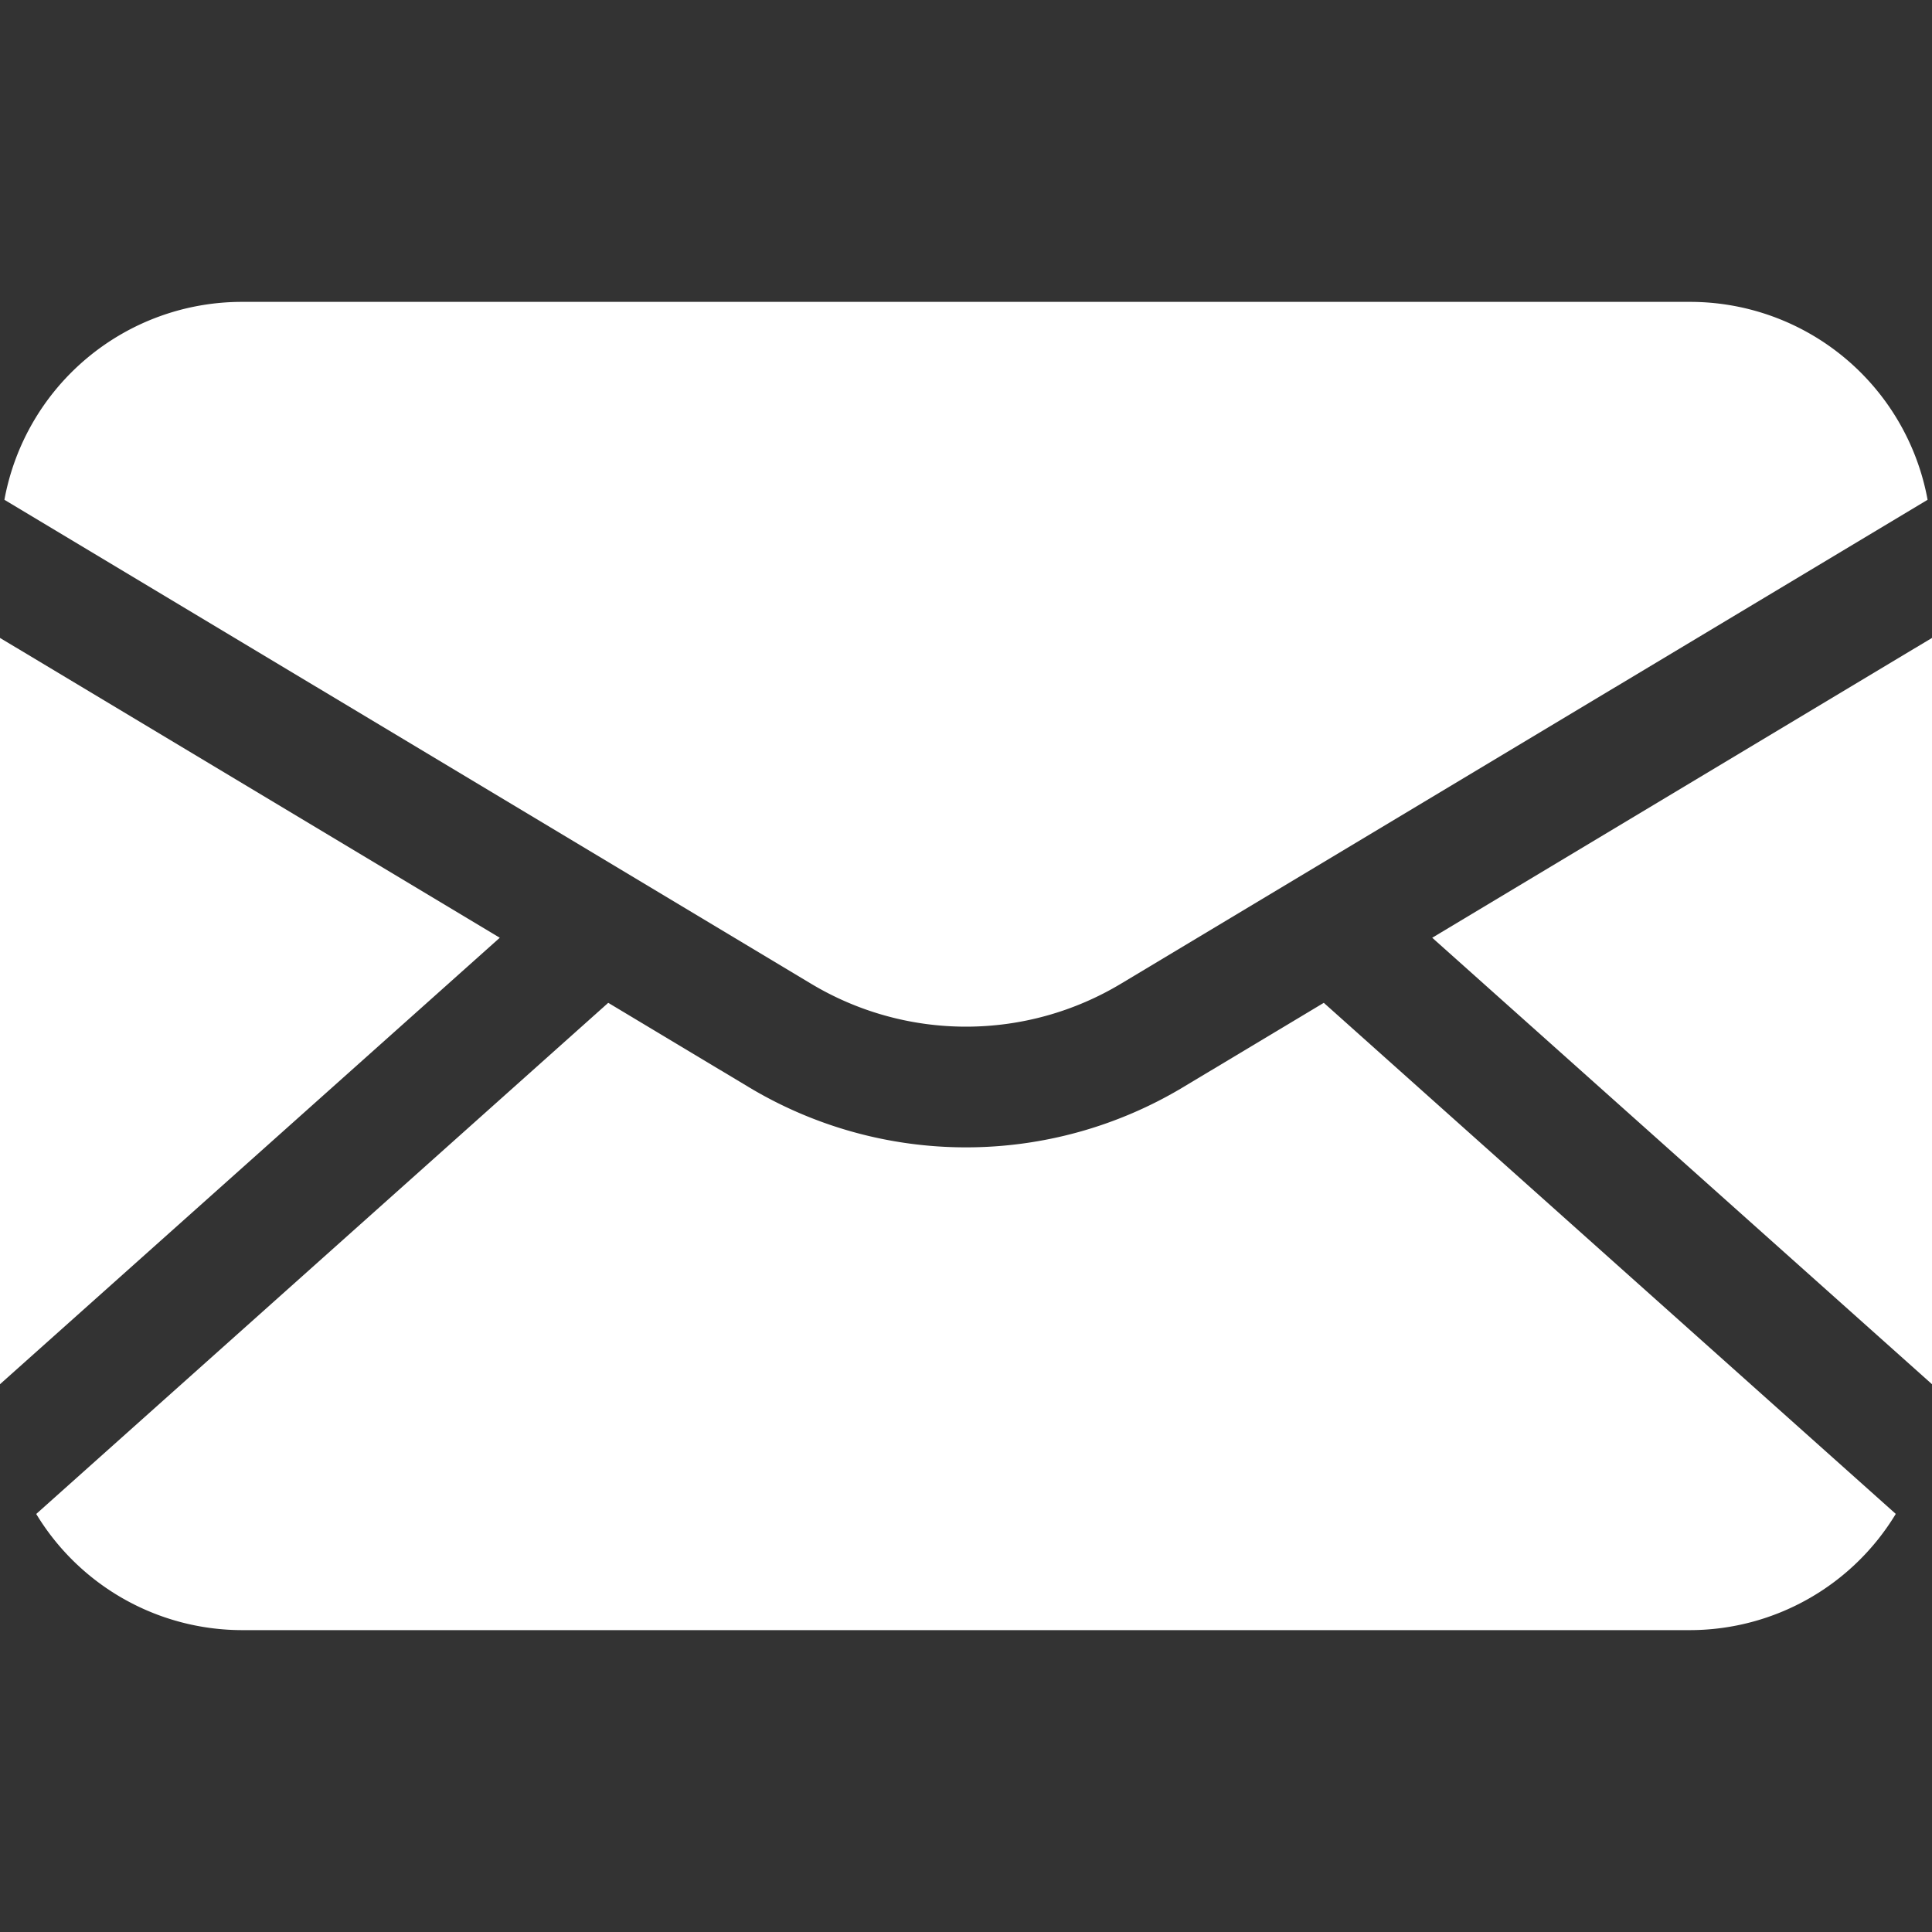
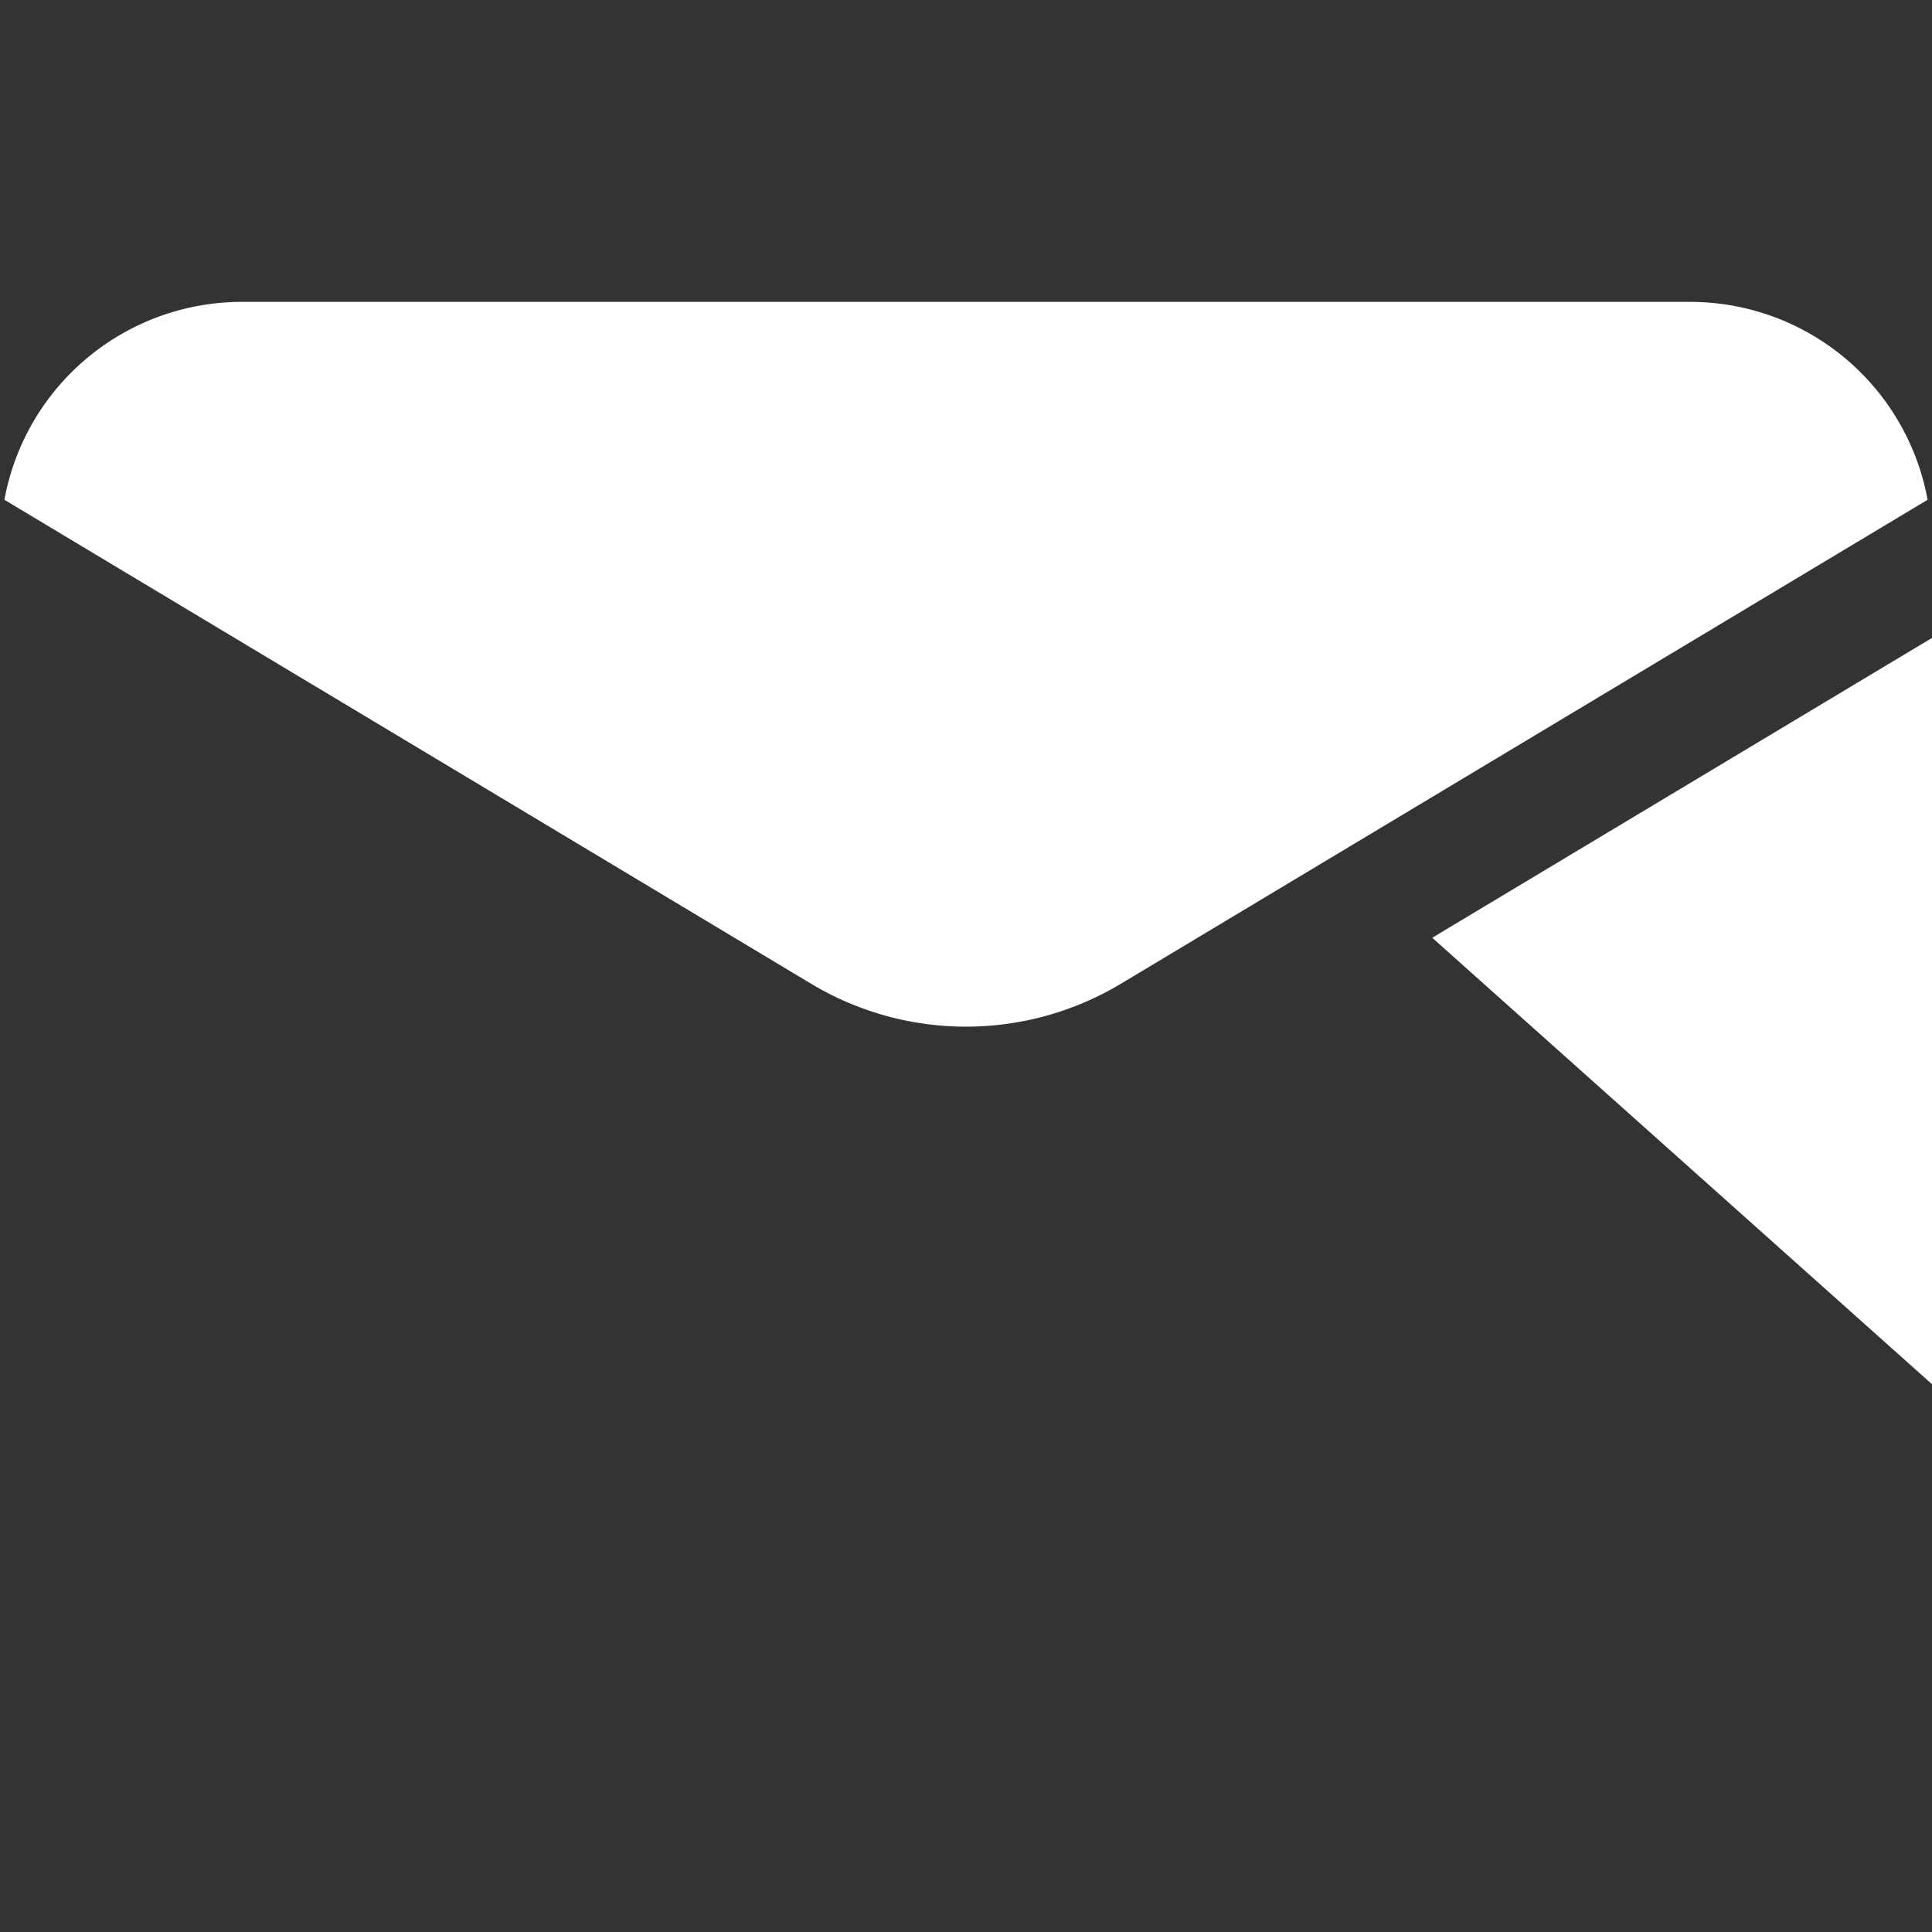
<svg xmlns="http://www.w3.org/2000/svg" version="1.1" width="512" height="512" x="0" y="0" viewBox="0 0 32 32" style="enable-background:new 0 0 512 512" xml:space="preserve" class="">
  <rect x="0" y="0" width="32" height="32" fill="#333333" stroke="none" />
  <g>
    <path d="M23.722 15.532 32 22.927V10.566zM13.428 16.29a4.985 4.985 0 0 0 5.144 0l13.355-8.012A4 4 0 0 0 28 5H4A4 4 0 0 0 .073 8.278z" fill="#ffffff" data-original="#000000" class="" opacity="1" />
-     <path d="M21.926 16.61 19.6 18.005a6.987 6.987 0 0 1-7.2 0l-2.326-1.395L.6 25.076A3.99 3.99 0 0 0 4 27h24a3.99 3.99 0 0 0 3.4-1.925zM0 10.566v12.361l8.278-7.395z" fill="#ffffff" data-original="#000000" class="" opacity="1" />
  </g>
</svg>